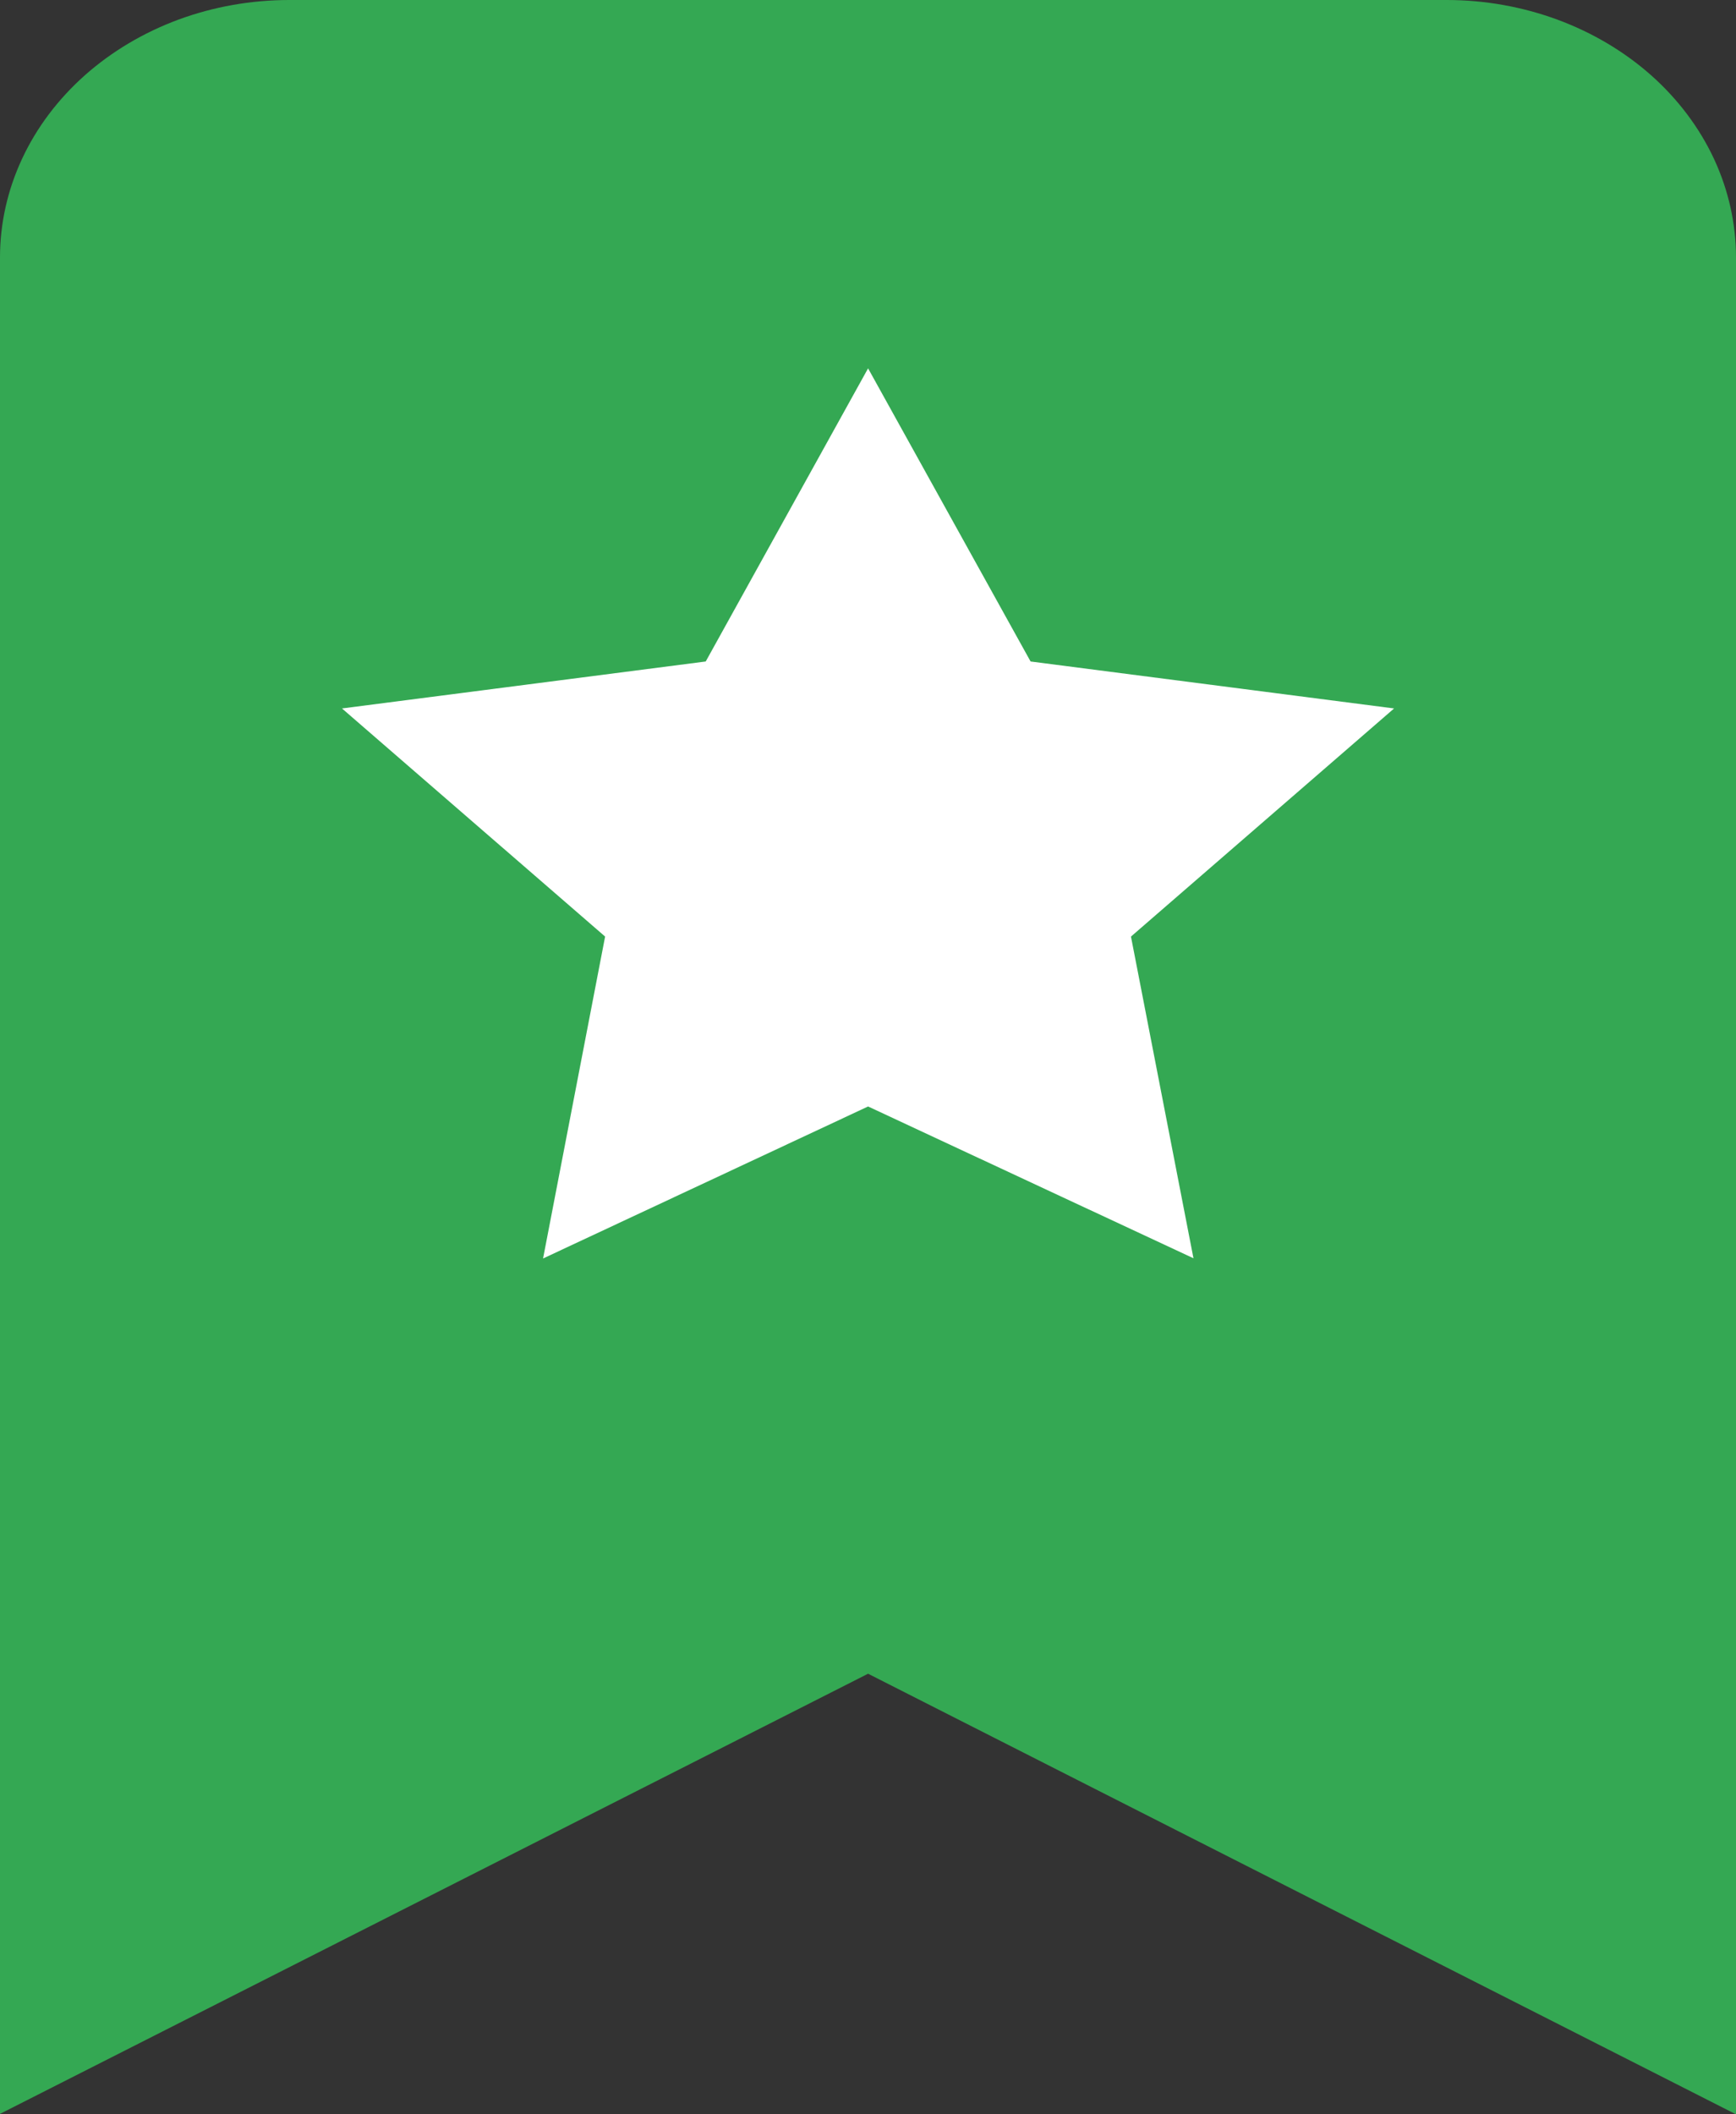
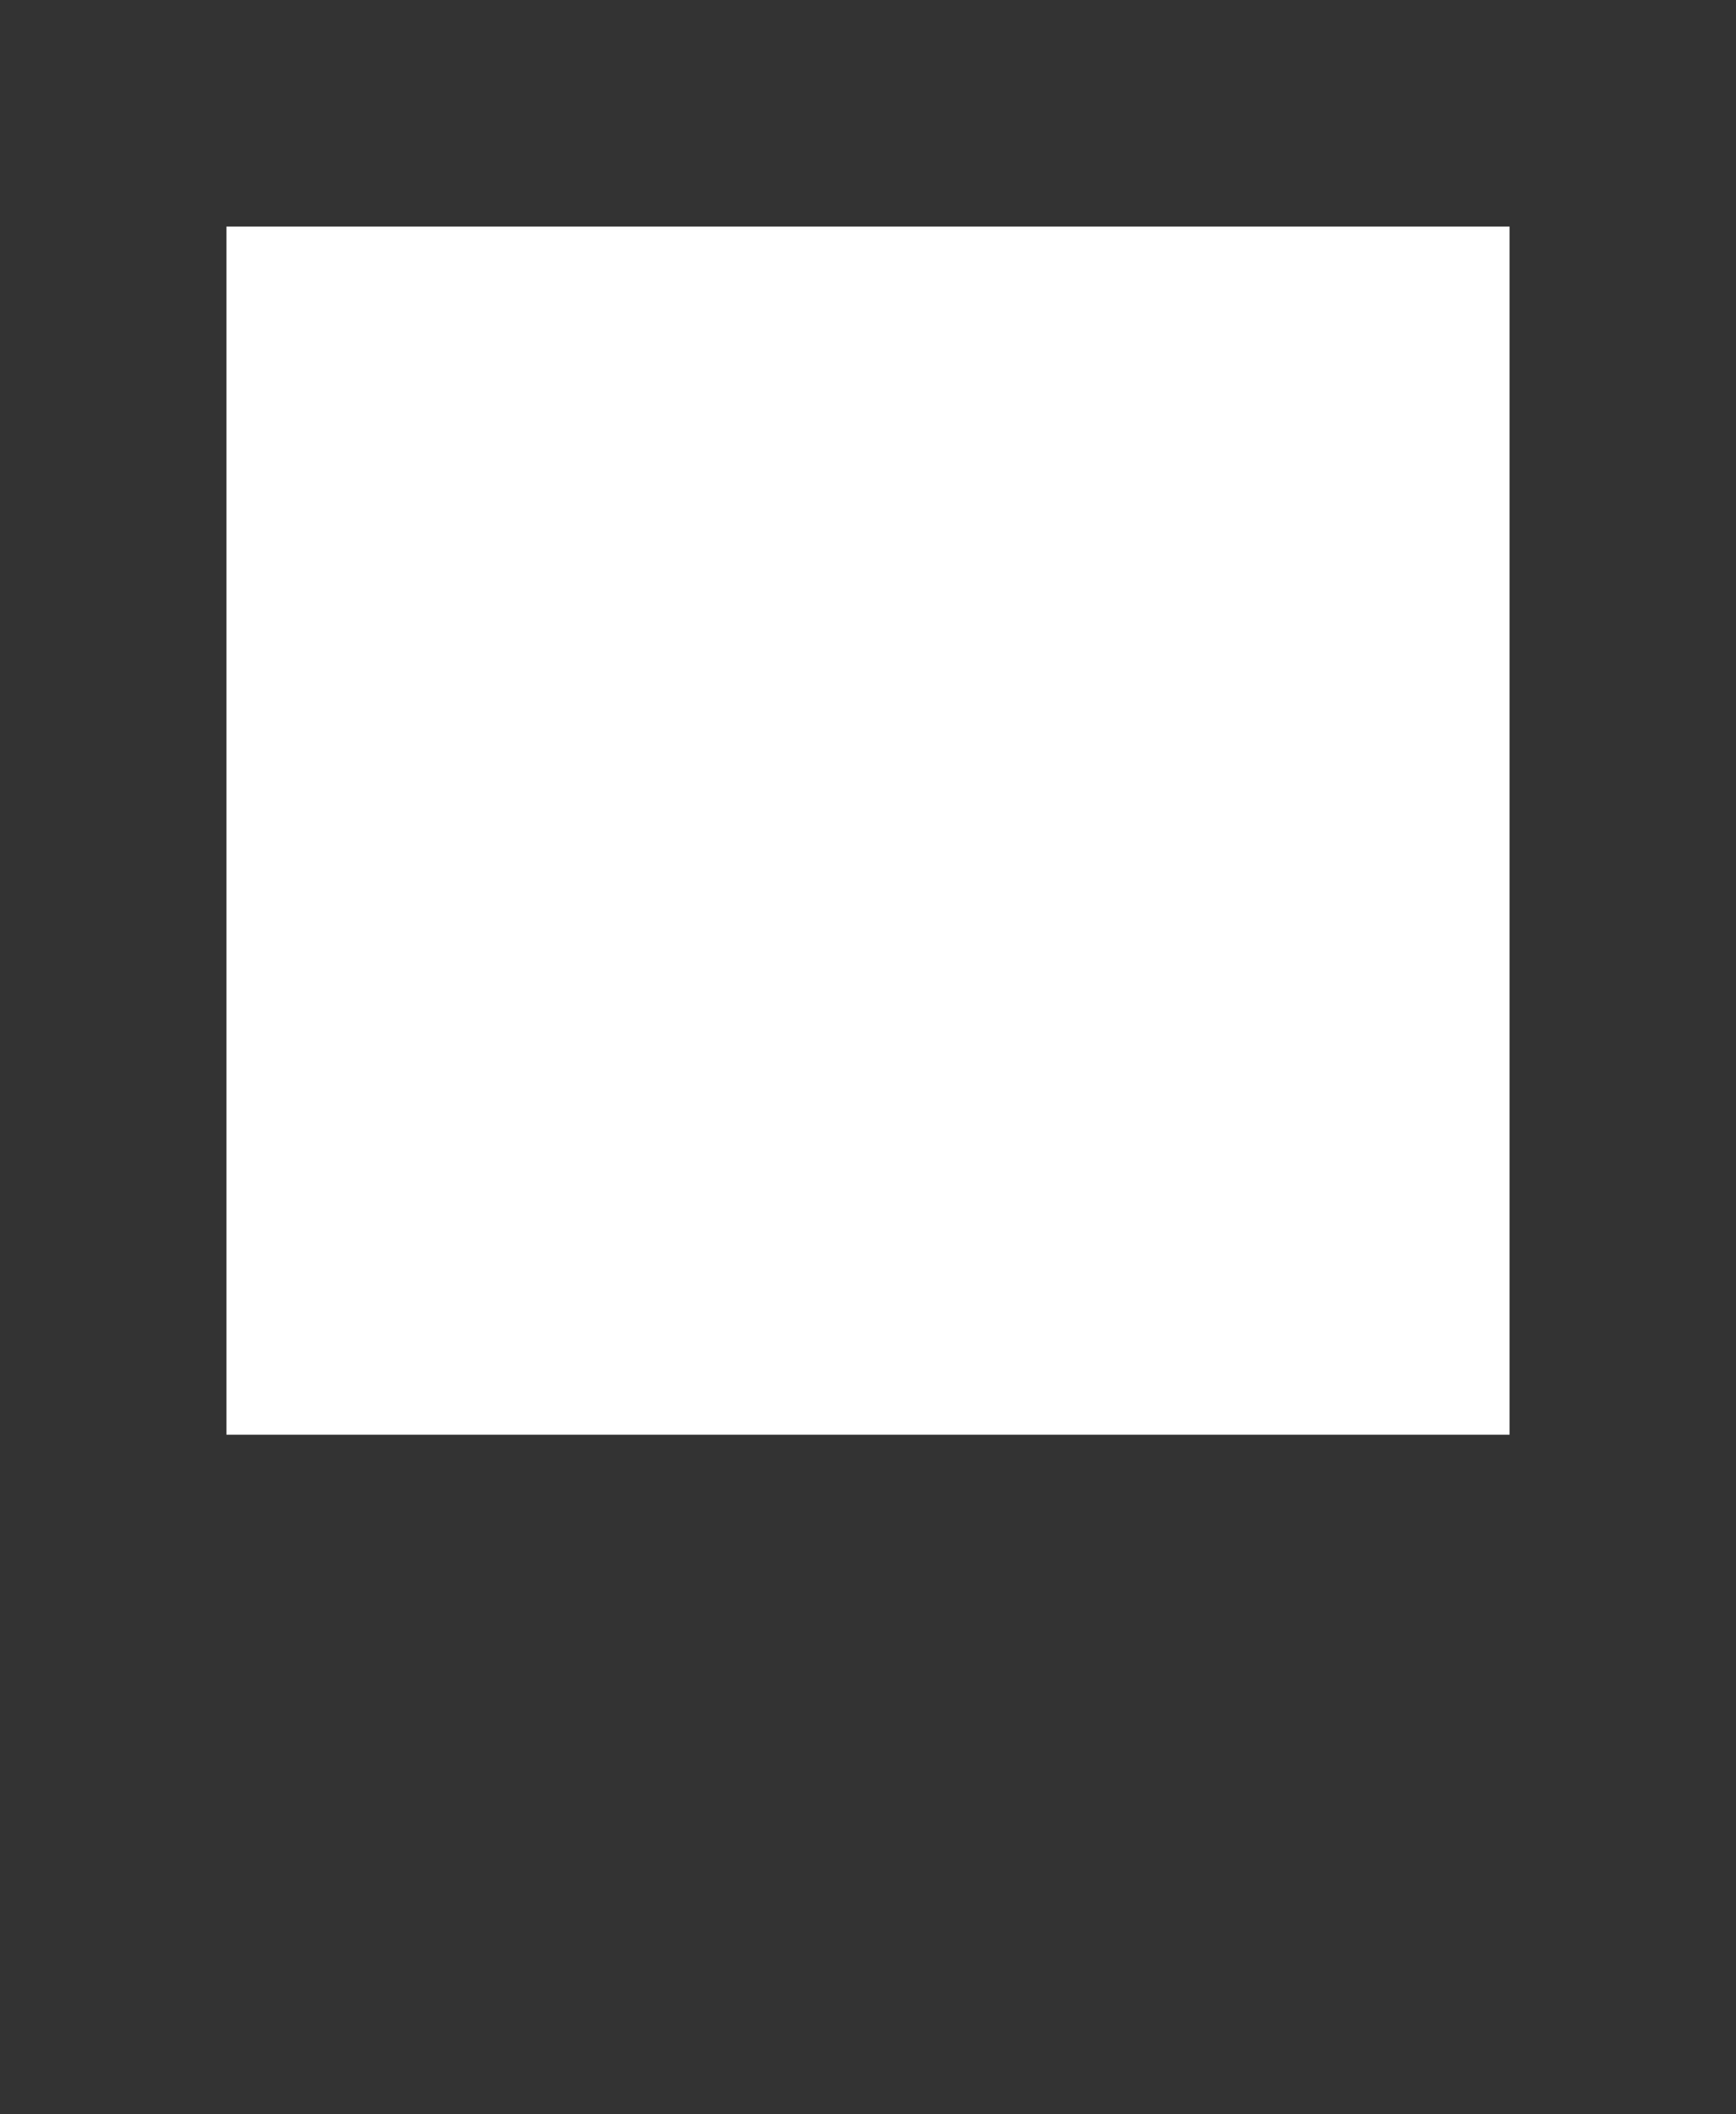
<svg xmlns="http://www.w3.org/2000/svg" width="23" height="28" viewBox="0 0 23 28" fill="none">
  <rect x="0" y="0" width="23" height="28" fill="#333333" stroke="none" />
  <rect x="3" y="3" width="17" height="16" fill="white" />
-   <path d="M19.168 1.14224e-07H3.833C3.33 -0 2.831 0.088 2.366 0.259C1.901 0.431 1.479 0.682 1.123 0.998C0.767 1.315 0.484 1.691 0.292 2.104C0.099 2.518 -0 2.961 1.28457e-07 3.409V27.994L11.501 22.165L23 28V3.41C23 2.962 22.901 2.519 22.709 2.105C22.516 1.692 22.234 1.316 21.878 0.999C21.522 0.683 21.099 0.432 20.634 0.26C20.169 0.089 19.671 9.92266e-08 19.168 1.14224e-07ZM15.812 16.663L11.501 14.653L7.195 16.666L8.017 12.403L4.531 9.382L9.35 8.76L11.501 4.878L13.654 8.76L18.47 9.382L14.984 12.403L15.812 16.663Z" fill="#34a853" />
</svg>